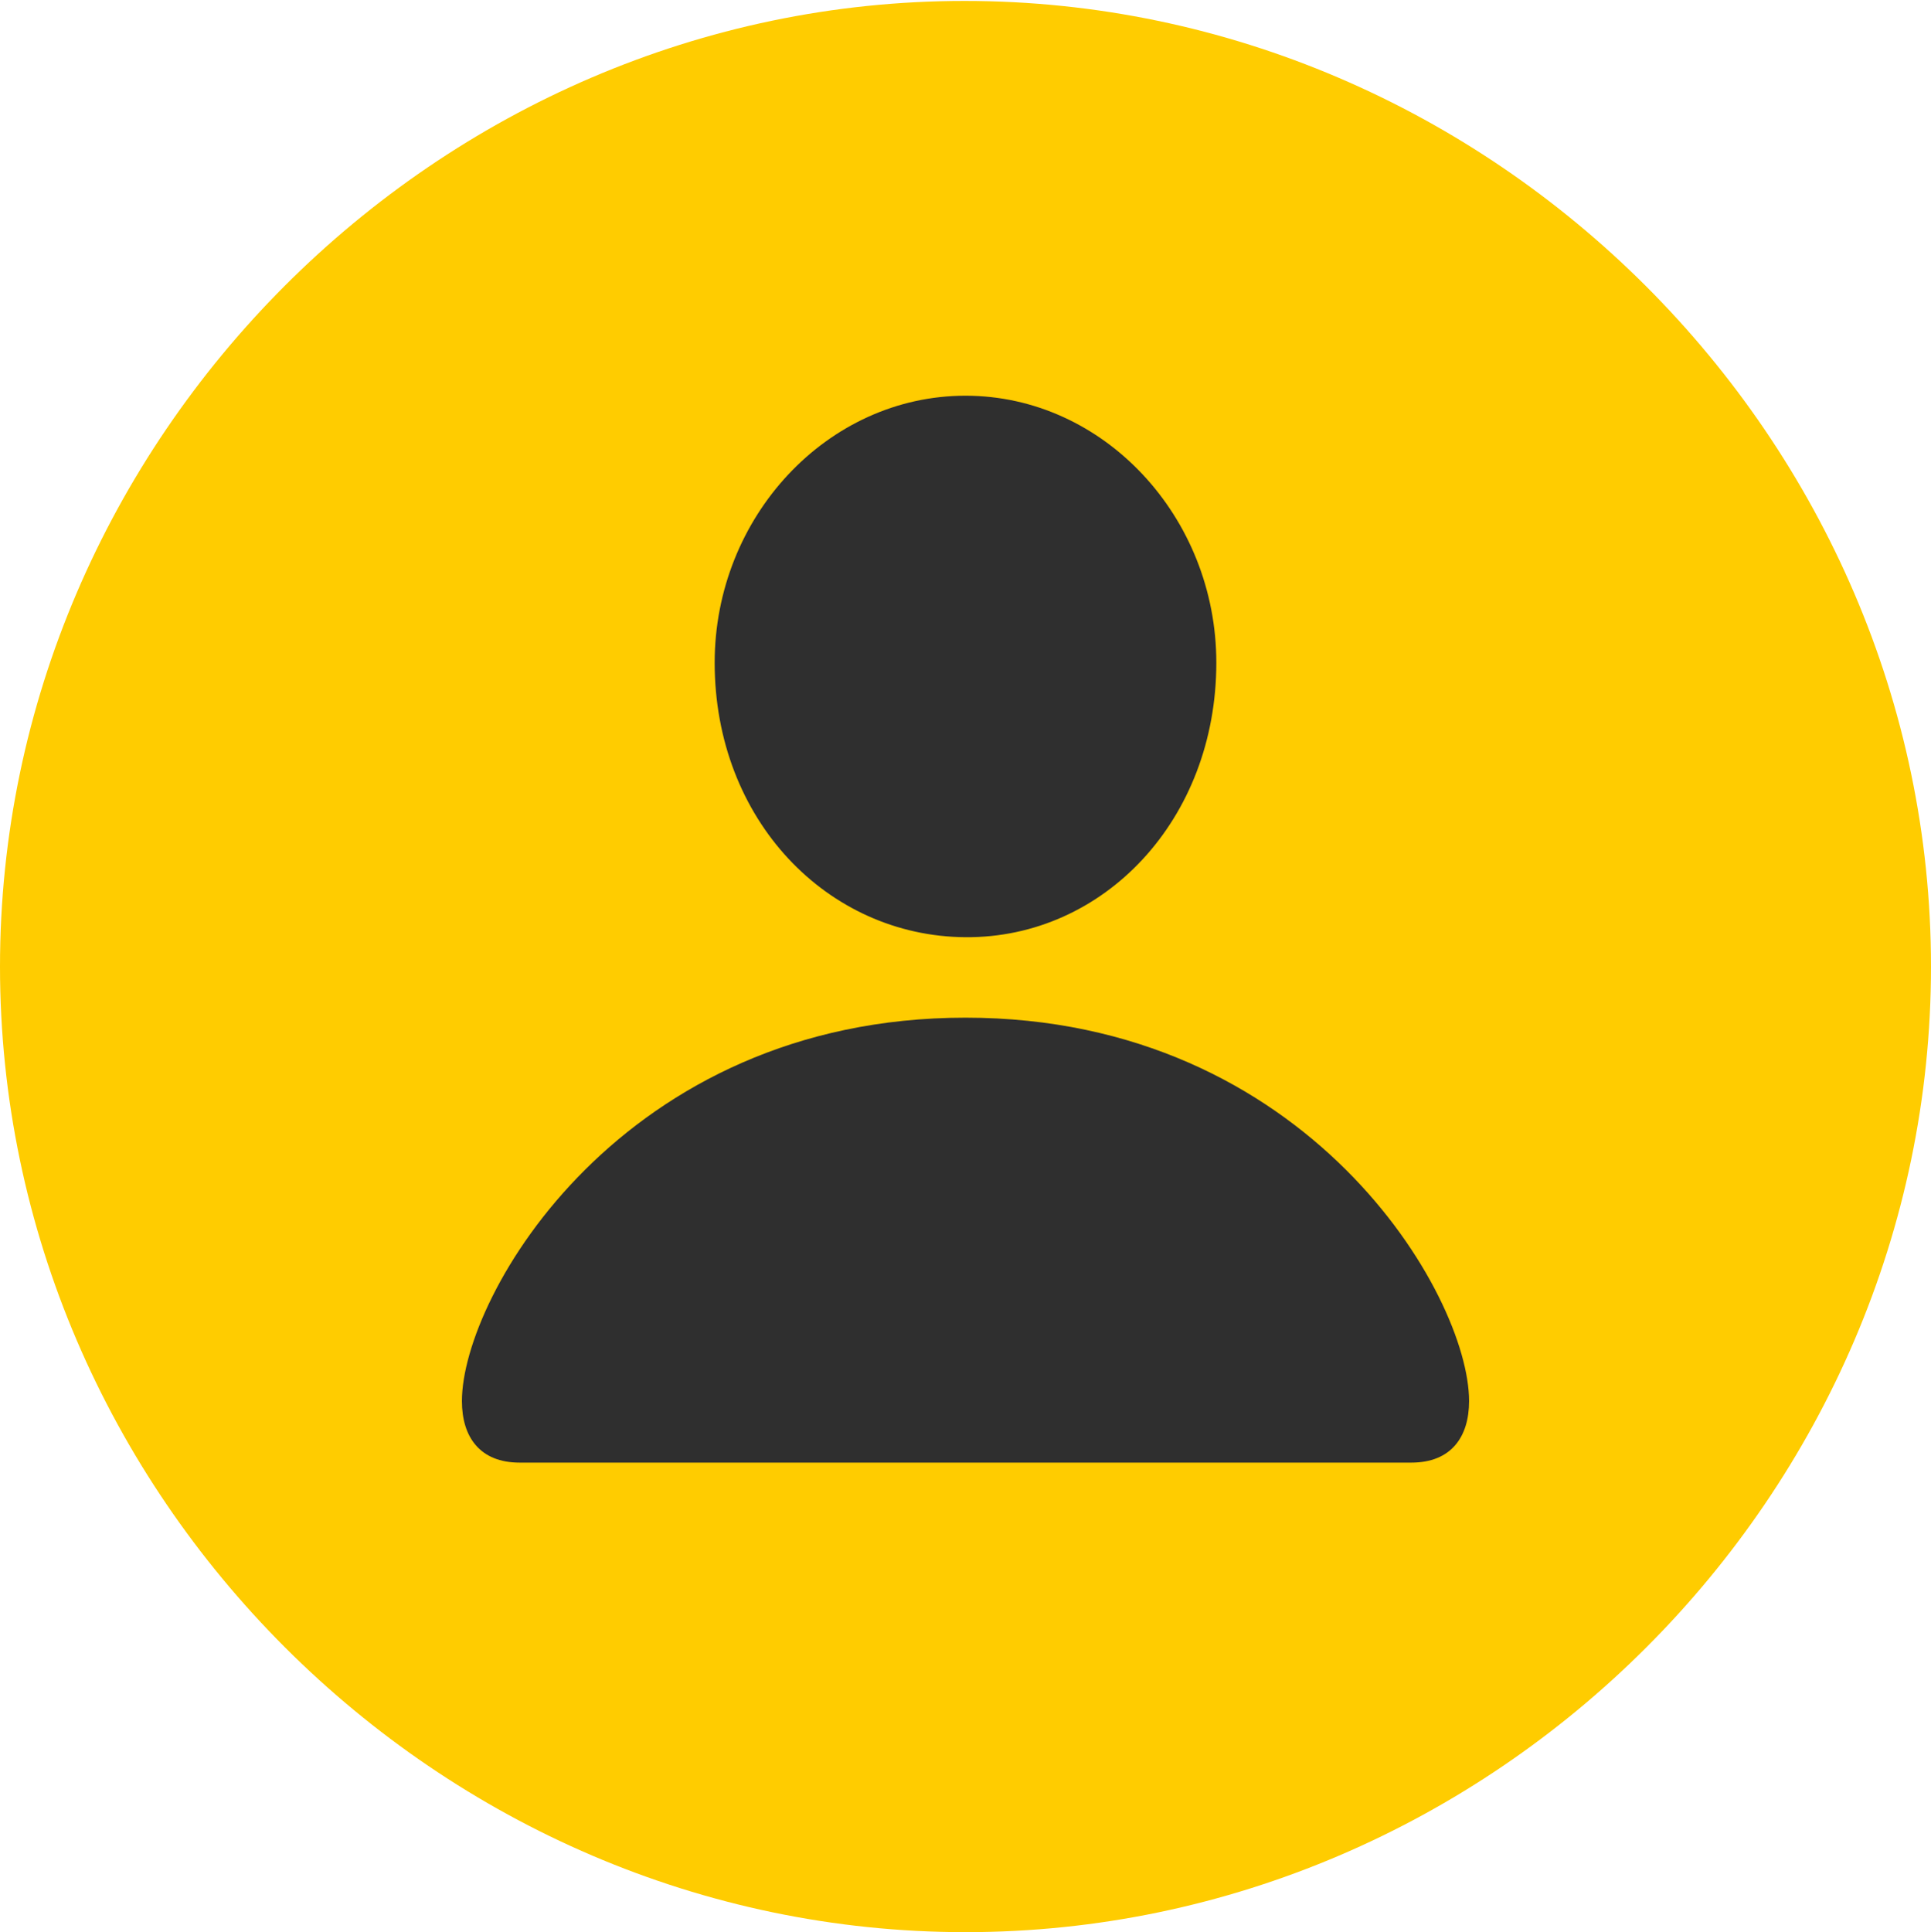
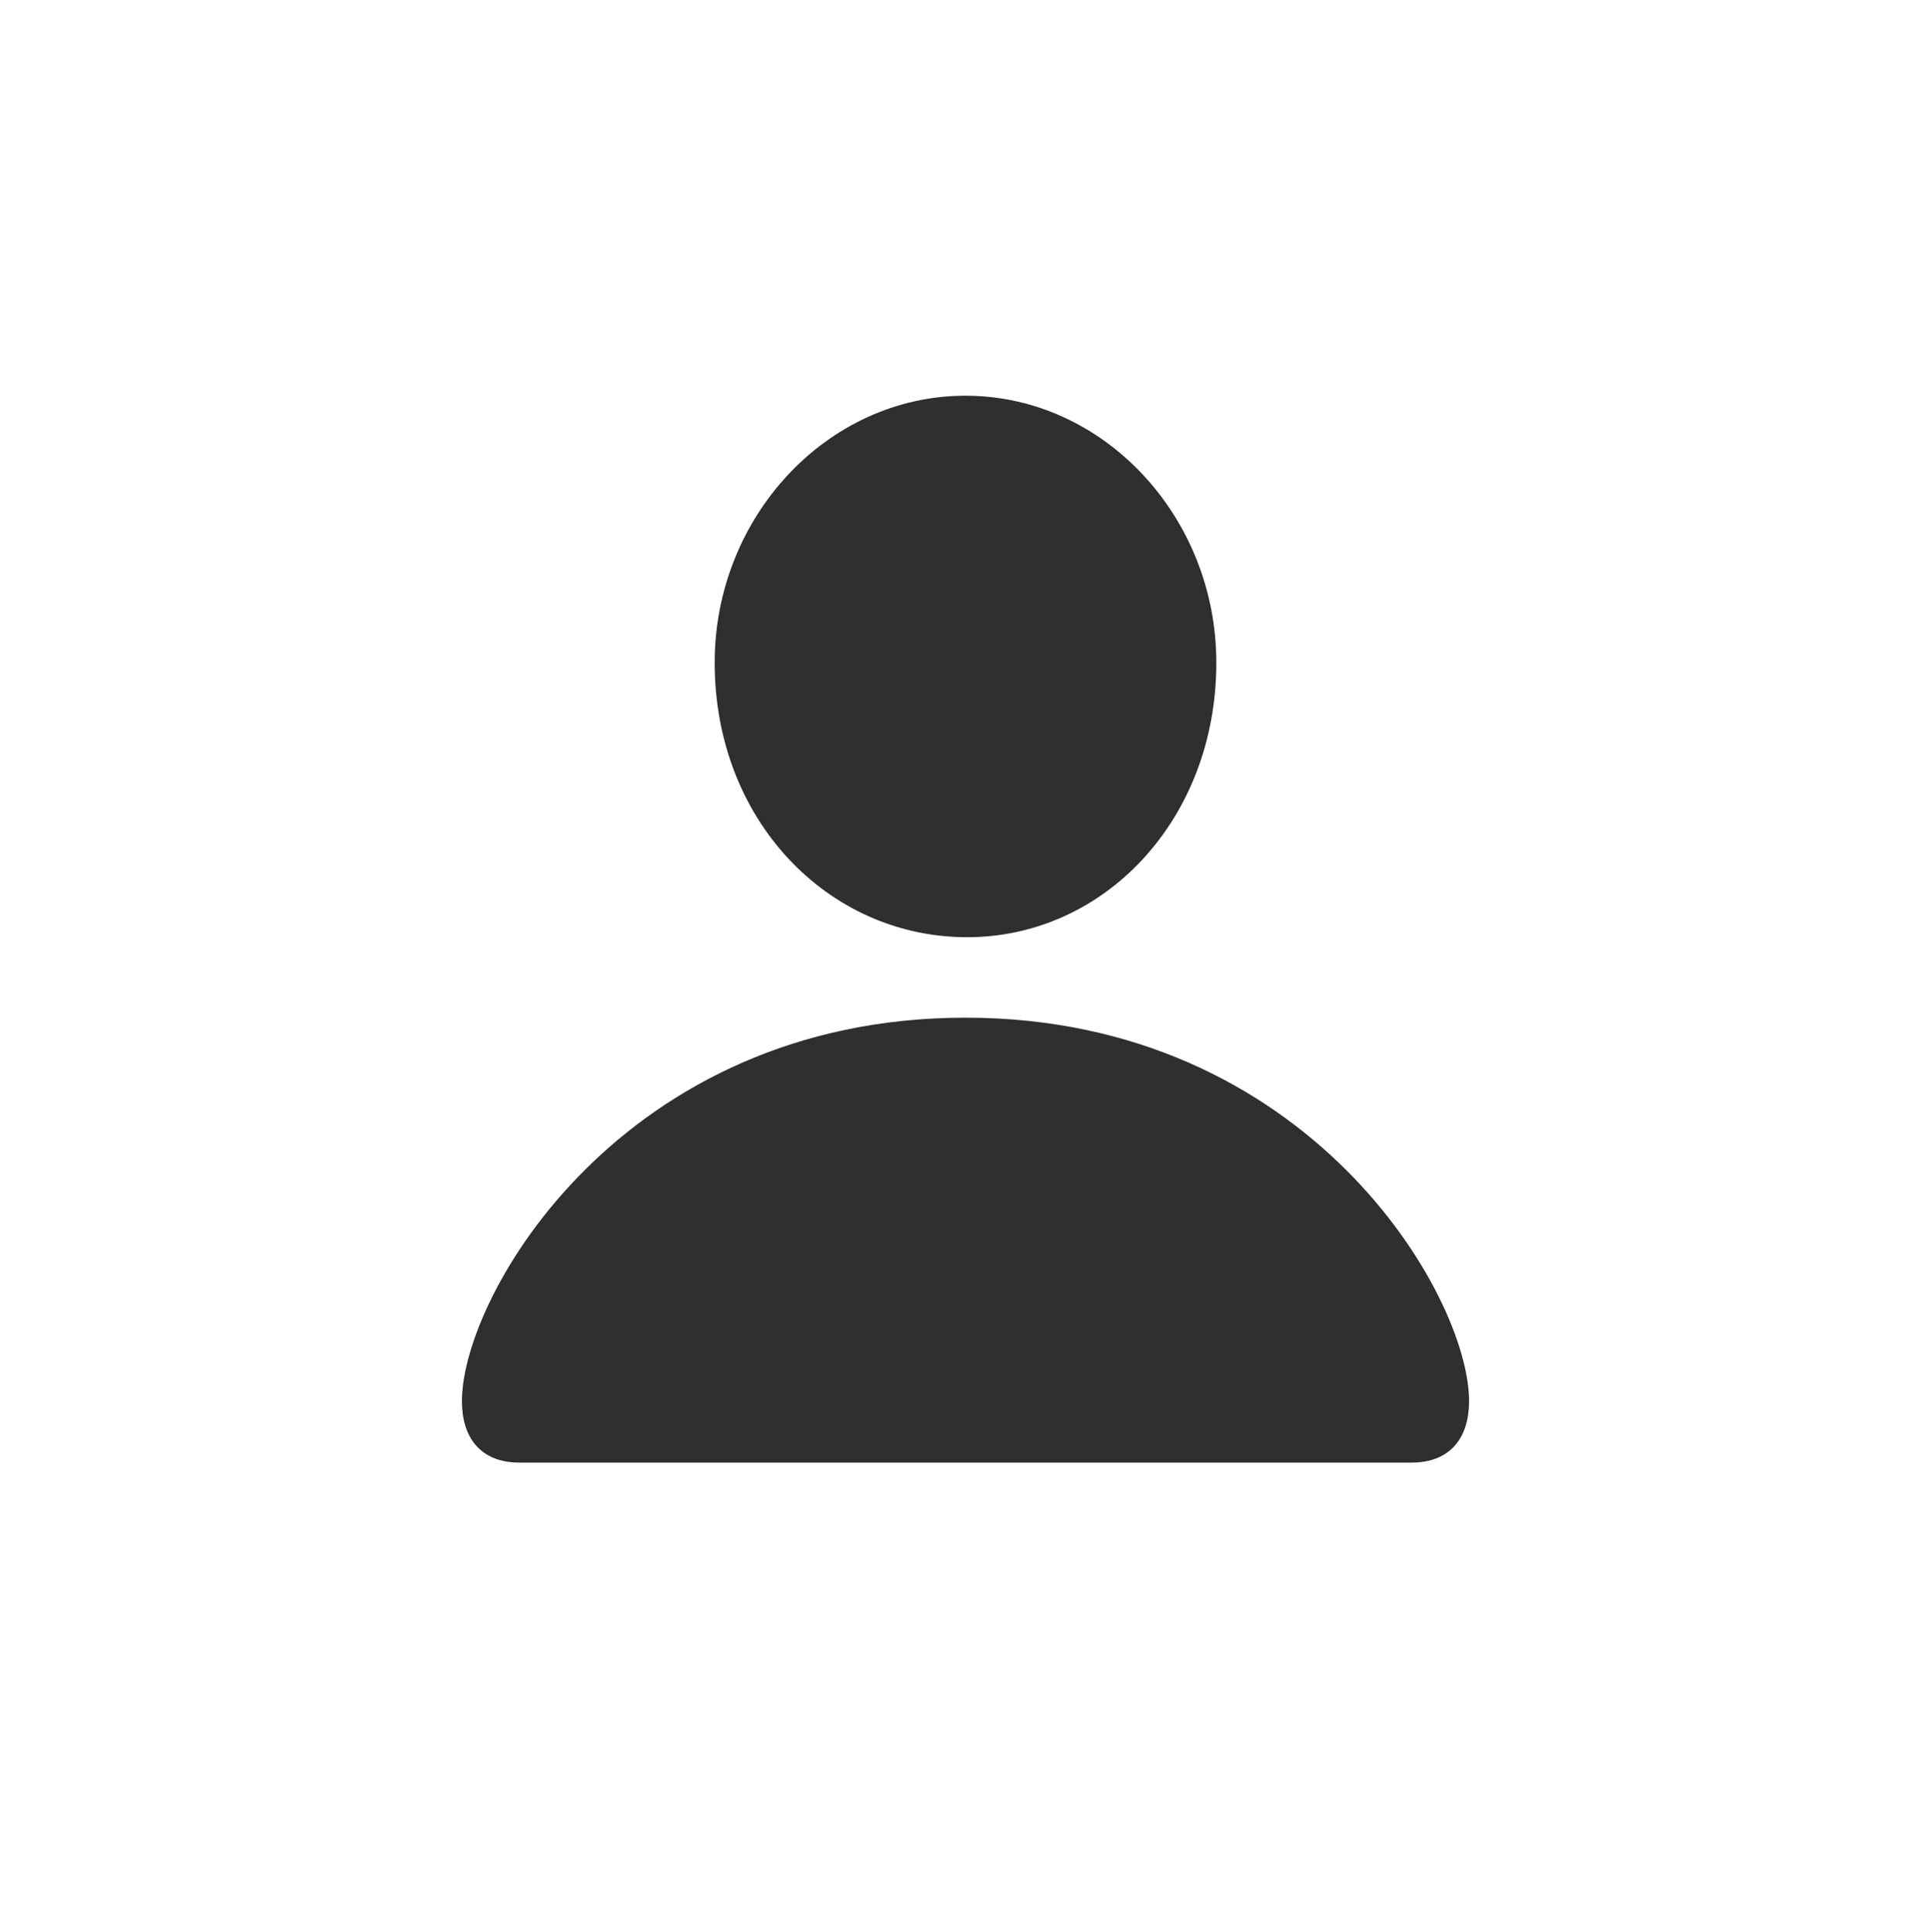
<svg xmlns="http://www.w3.org/2000/svg" version="1.1" width="49.805" height="49.829">
  <g>
    <rect height="49.829" opacity="0" width="49.805" x="0" y="0" />
-     <path d="M24.902 49.829C38.525 49.829 49.805 38.55 49.805 24.927C49.805 11.328 38.501 0.024 24.878 0.024C11.279 0.024 0 11.328 0 24.927C0 38.55 11.304 49.829 24.902 49.829Z" fill="#ffcc00" />
    <path d="M13.403 37.72C12.378 37.72 11.914 37.06 11.914 36.133C11.914 33.398 16.064 26.245 24.902 26.245C33.74 26.245 37.891 33.398 37.891 36.133C37.891 37.06 37.427 37.72 36.401 37.72ZM24.902 24.17C21.338 24.145 18.433 21.143 18.433 17.09C18.433 13.33 21.338 10.205 24.902 10.205C28.467 10.205 31.372 13.33 31.372 17.09C31.372 21.143 28.467 24.194 24.902 24.17Z" fill="#2f2f2f" />
  </g>
</svg>